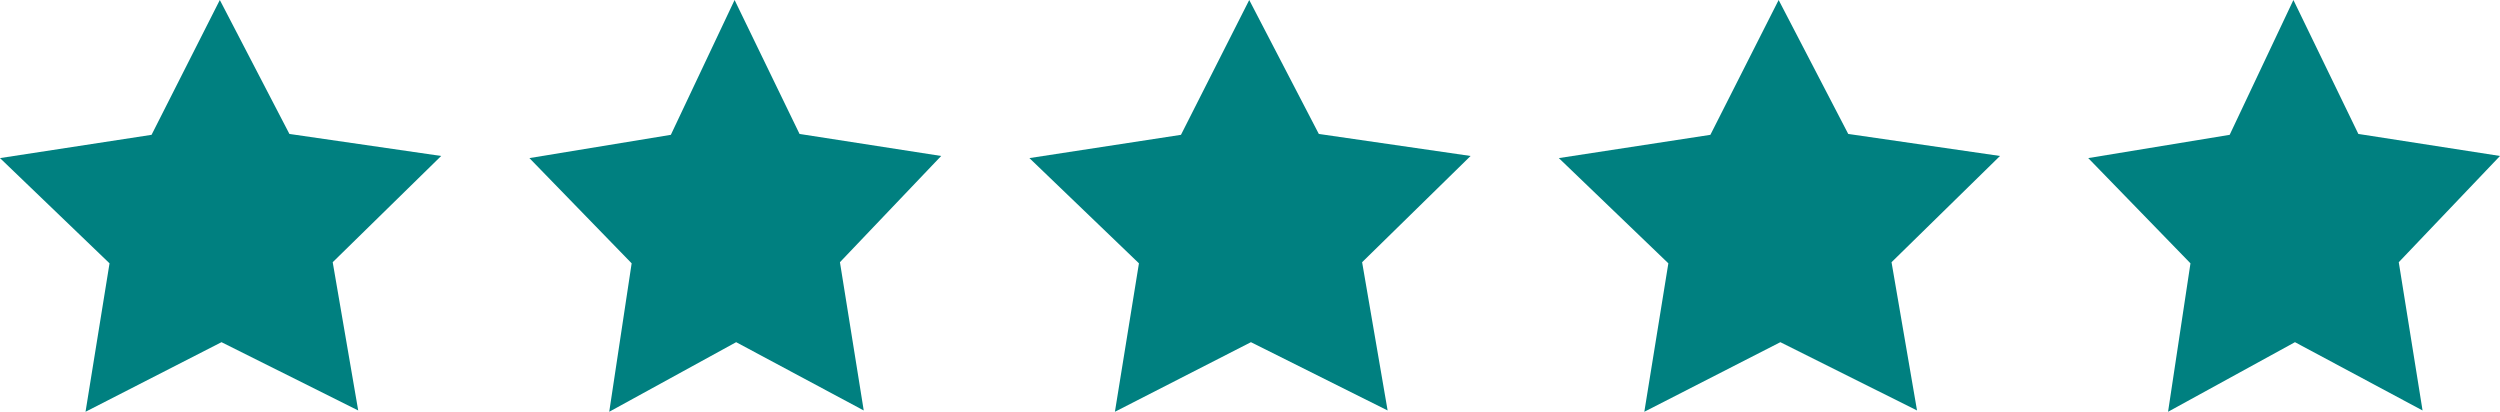
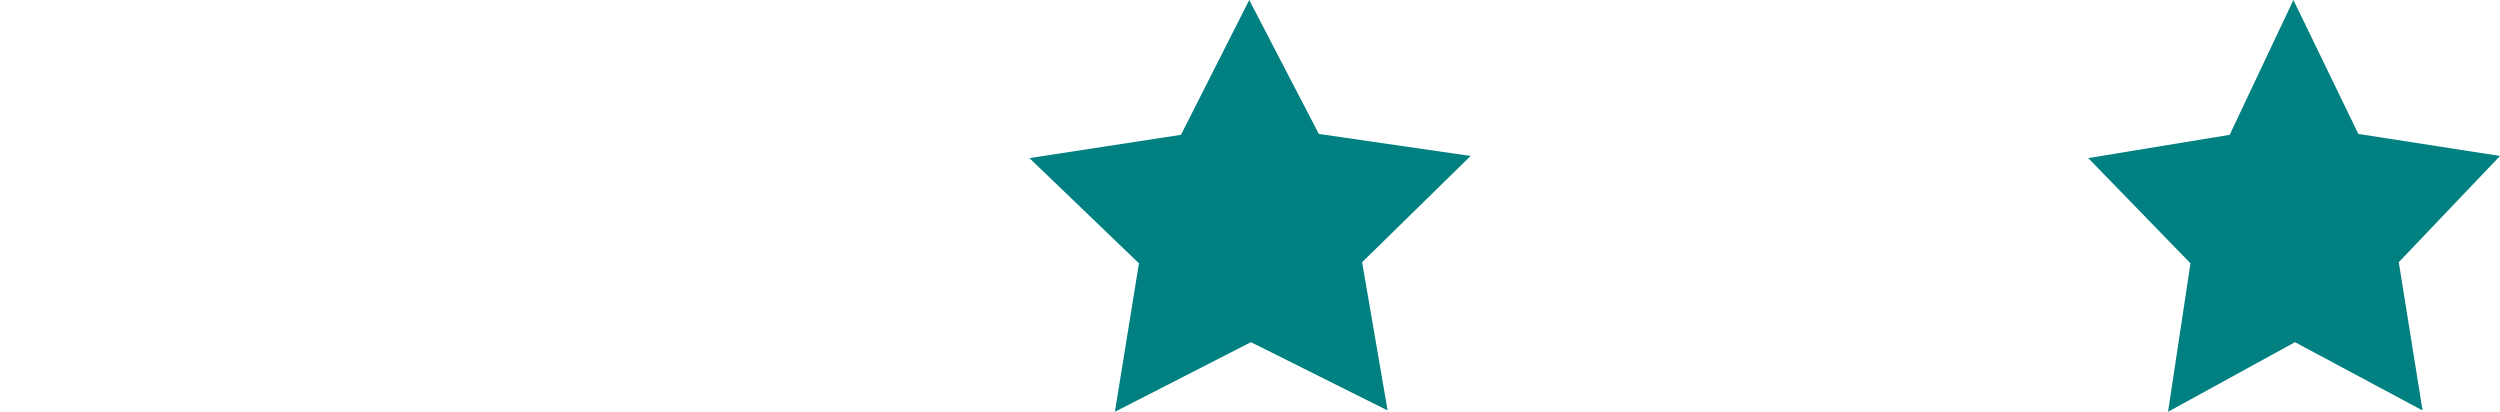
<svg xmlns="http://www.w3.org/2000/svg" width="85" height="14" viewBox="0 0 85 14" fill="none">
-   <path d="M15 5.303L9.84 4.554L7.474 0L5.153 4.584L0 5.375L3.724 8.953L2.908 14L7.531 11.634L12.179 13.956L11.312 8.915L15 5.303Z" fill="#008080" />
-   <path d="M32 5.303L27.184 4.554L24.976 0L22.809 4.584L18 5.375L21.476 8.953L20.714 14L25.029 11.634L29.367 13.956L28.558 8.915L32 5.303Z" fill="#008080" />
  <path d="M50 5.303L44.84 4.554L42.474 0L40.153 4.584L35 5.375L38.724 8.953L37.907 14L42.532 11.634L47.179 13.956L46.312 8.915L50 5.303Z" fill="#008080" />
-   <path d="M68 5.303L62.84 4.554L60.474 0L58.153 4.584L53 5.375L56.724 8.953L55.907 14L60.532 11.634L65.179 13.956L64.312 8.915L68 5.303Z" fill="#008080" />
  <path d="M85 5.303L80.184 4.554L77.976 0L75.809 4.584L71 5.375L74.476 8.953L73.714 14L78.029 11.634L82.367 13.956L81.558 8.915L85 5.303Z" fill="#008080" />
</svg>